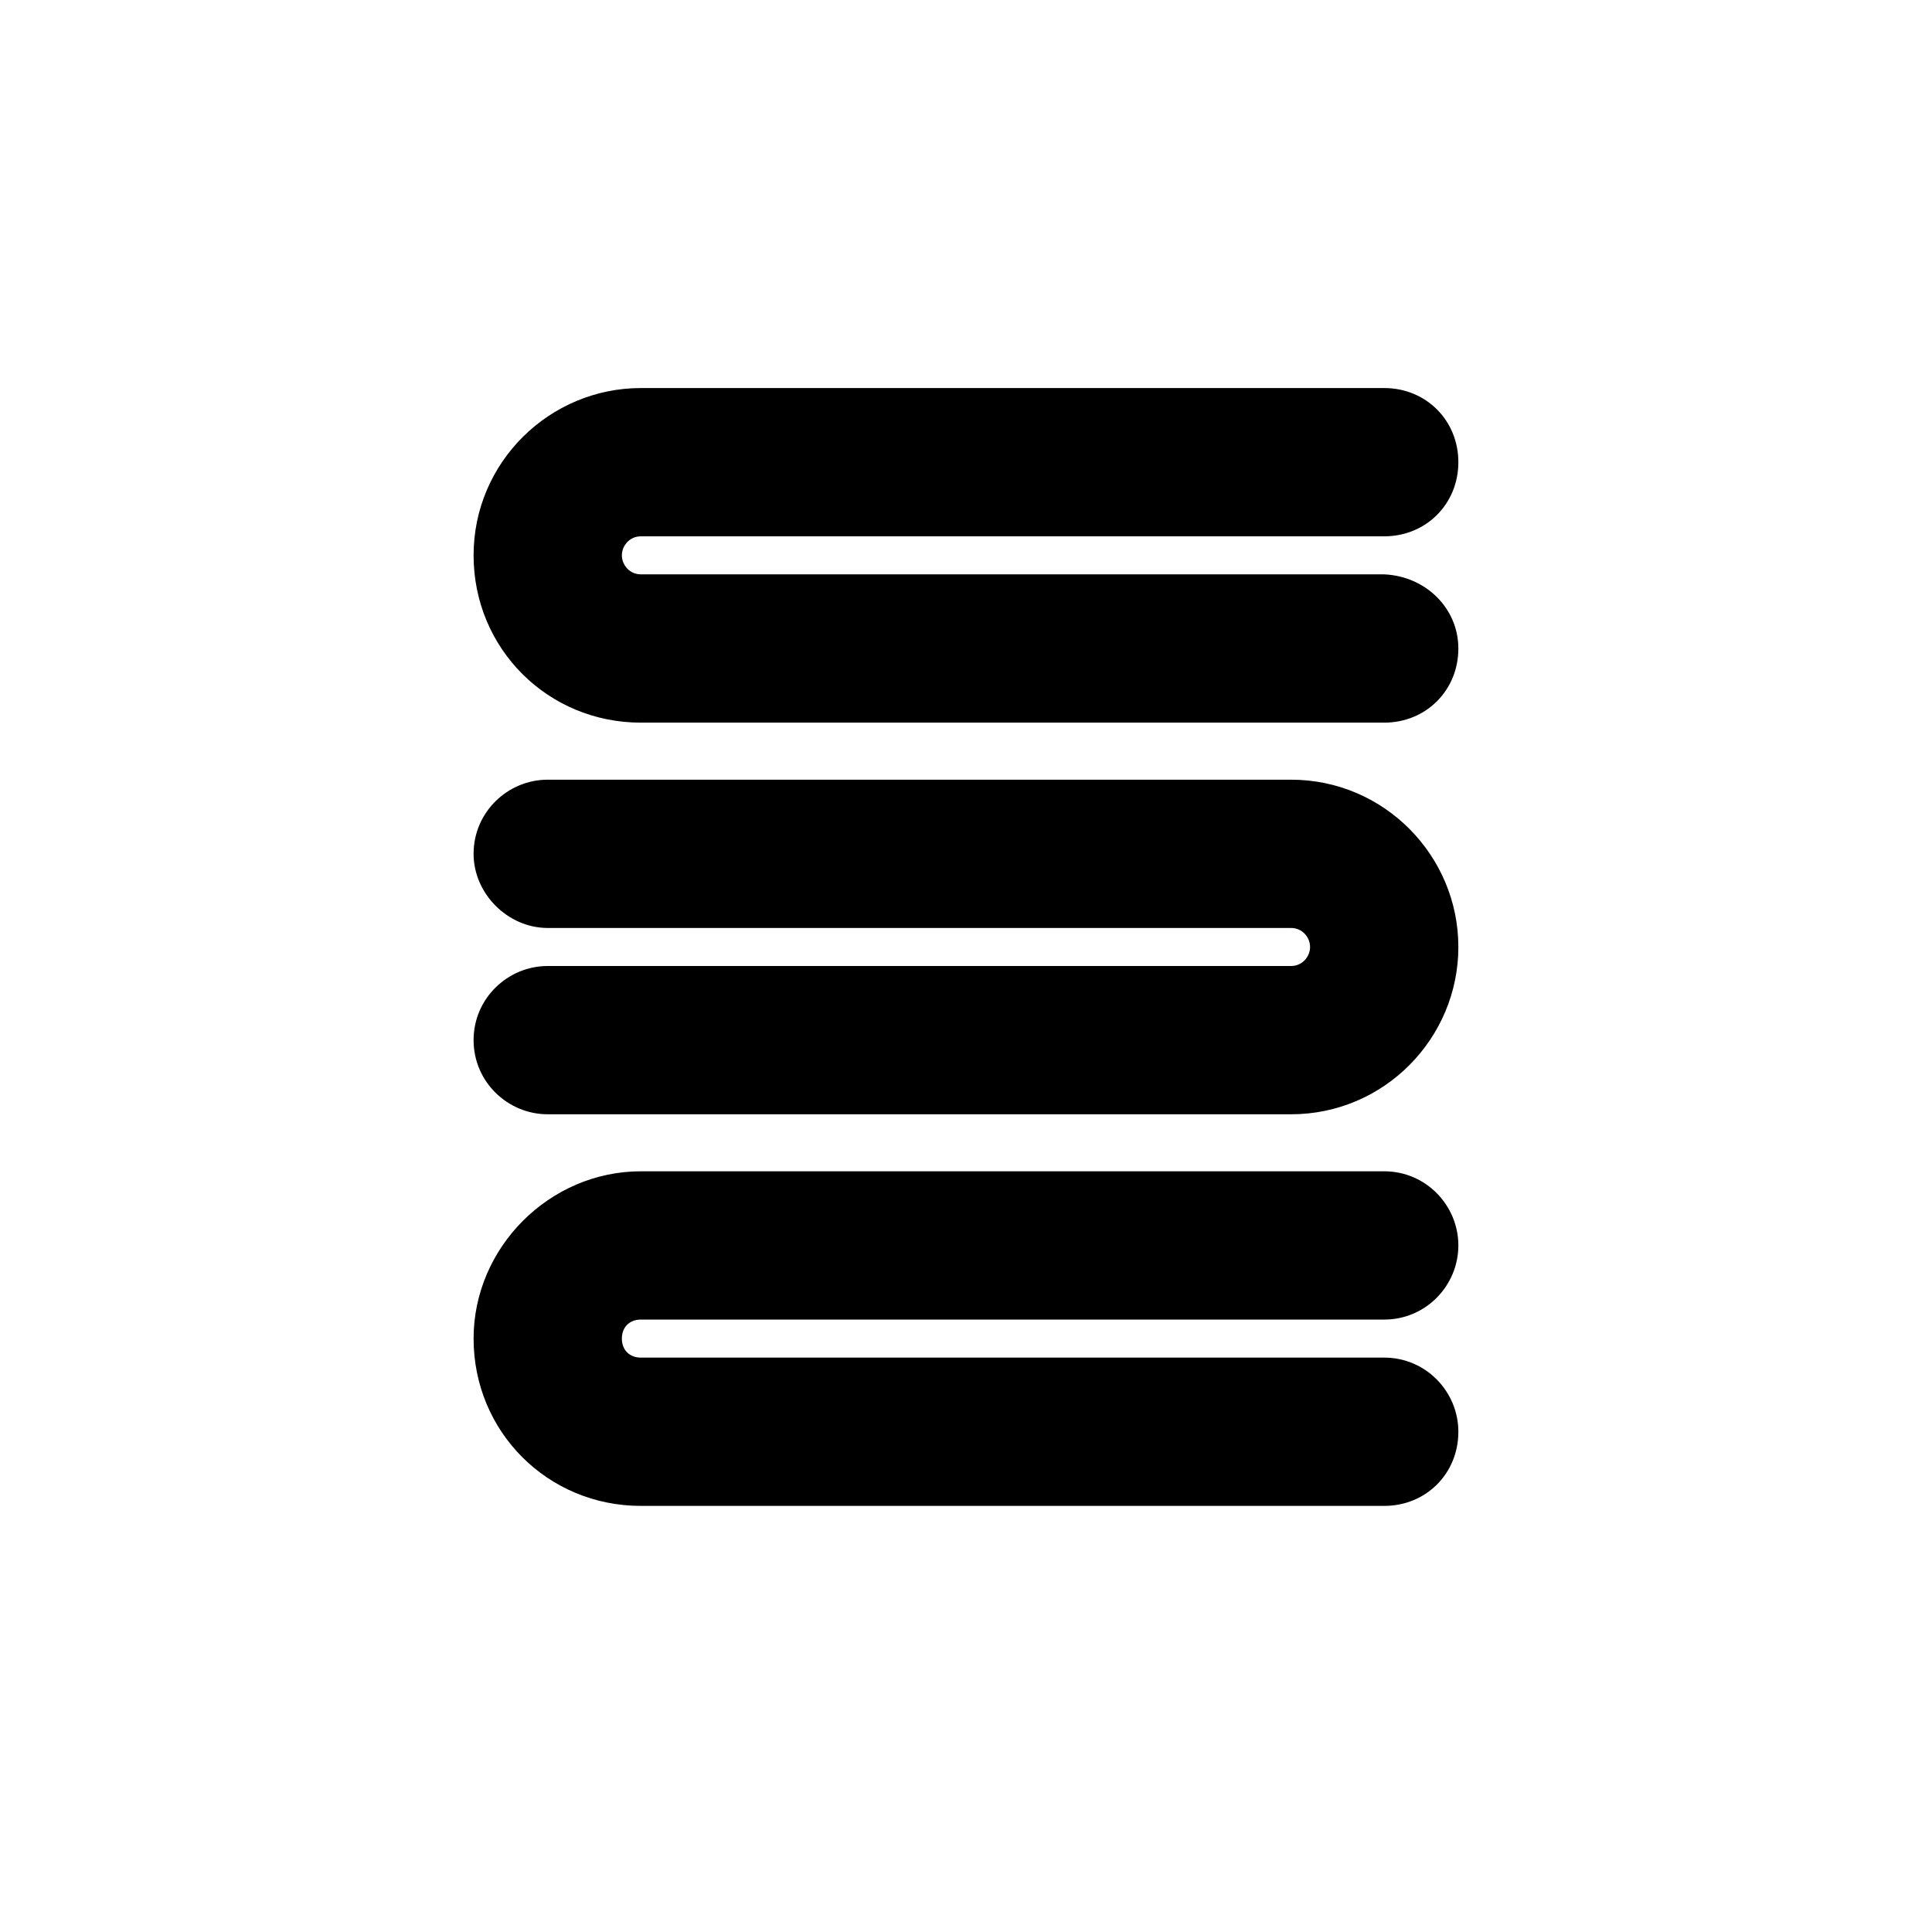
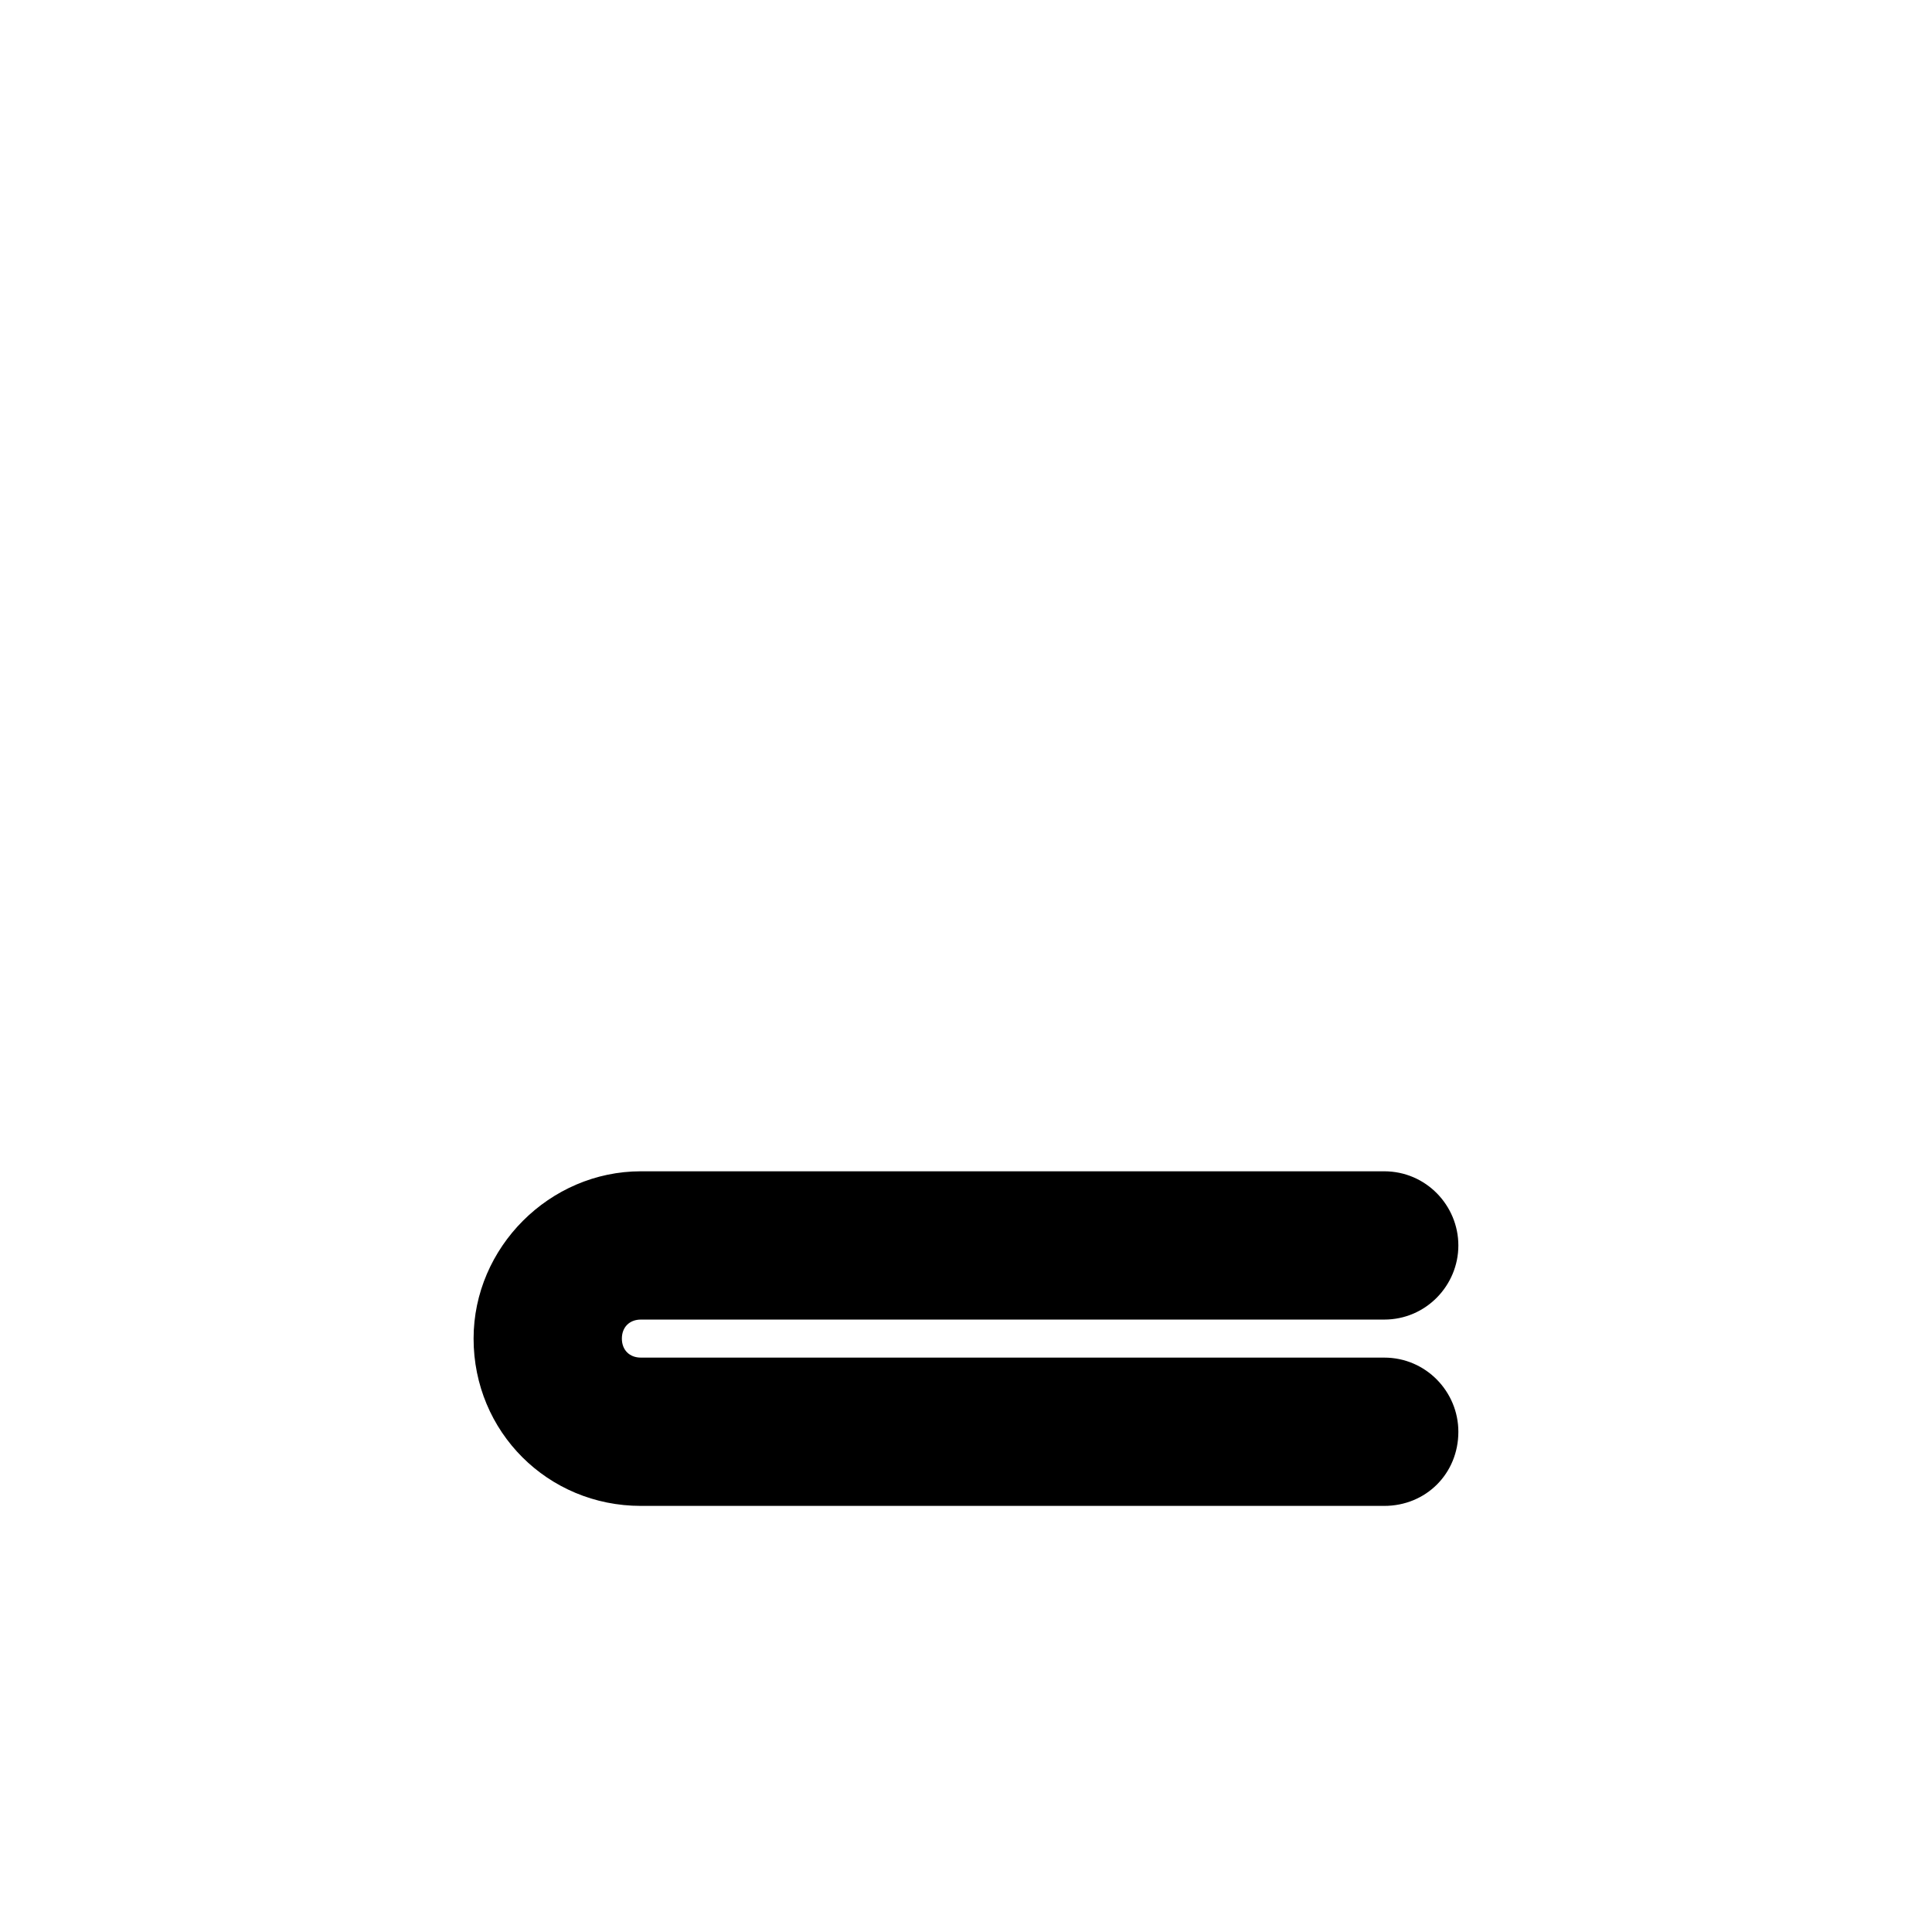
<svg xmlns="http://www.w3.org/2000/svg" fill="#000000" width="800px" height="800px" version="1.1" viewBox="144 144 512 512">
  <g>
-     <path d="m530.48 315.86c0 11.082-8.566 19.648-19.648 19.648h-196.99c-24.688 0-44.336-19.648-44.336-44.336s20.152-44.336 44.336-44.336h196.99c11.082 0 19.648 8.566 19.648 19.648s-8.566 19.648-19.648 19.648h-196.99c-3.023 0-5.039 2.519-5.039 5.039s2.016 5.039 5.039 5.039h196.99c11.086 0.504 19.648 9.066 19.648 19.648z" />
    <path d="m530.48 523.43c0 11.082-8.566 19.648-19.648 19.648h-196.99c-24.688 0-44.336-19.648-44.336-44.336 0-24.184 20.152-44.336 44.336-44.336h196.99c11.082 0 19.648 9.07 19.648 19.648s-8.566 19.648-19.648 19.648h-196.99c-3.023 0-5.039 2.016-5.039 5.039 0 3.023 2.016 5.039 5.039 5.039h196.99c11.086 0 19.648 9.066 19.648 19.648z" />
-     <path d="m530.48 394.96c0 24.184-19.648 44.336-44.336 44.336h-196.99c-10.578 0-19.648-8.566-19.648-19.648 0-11.082 9.07-19.648 19.648-19.648h196.99c3.023 0 5.039-2.519 5.039-5.039 0-2.519-2.016-5.039-5.039-5.039h-196.99c-10.578 0-19.648-9.07-19.648-19.648 0-11.082 9.07-19.648 19.648-19.648h196.99c24.688 0 44.336 20.152 44.336 44.336z" />
  </g>
</svg>